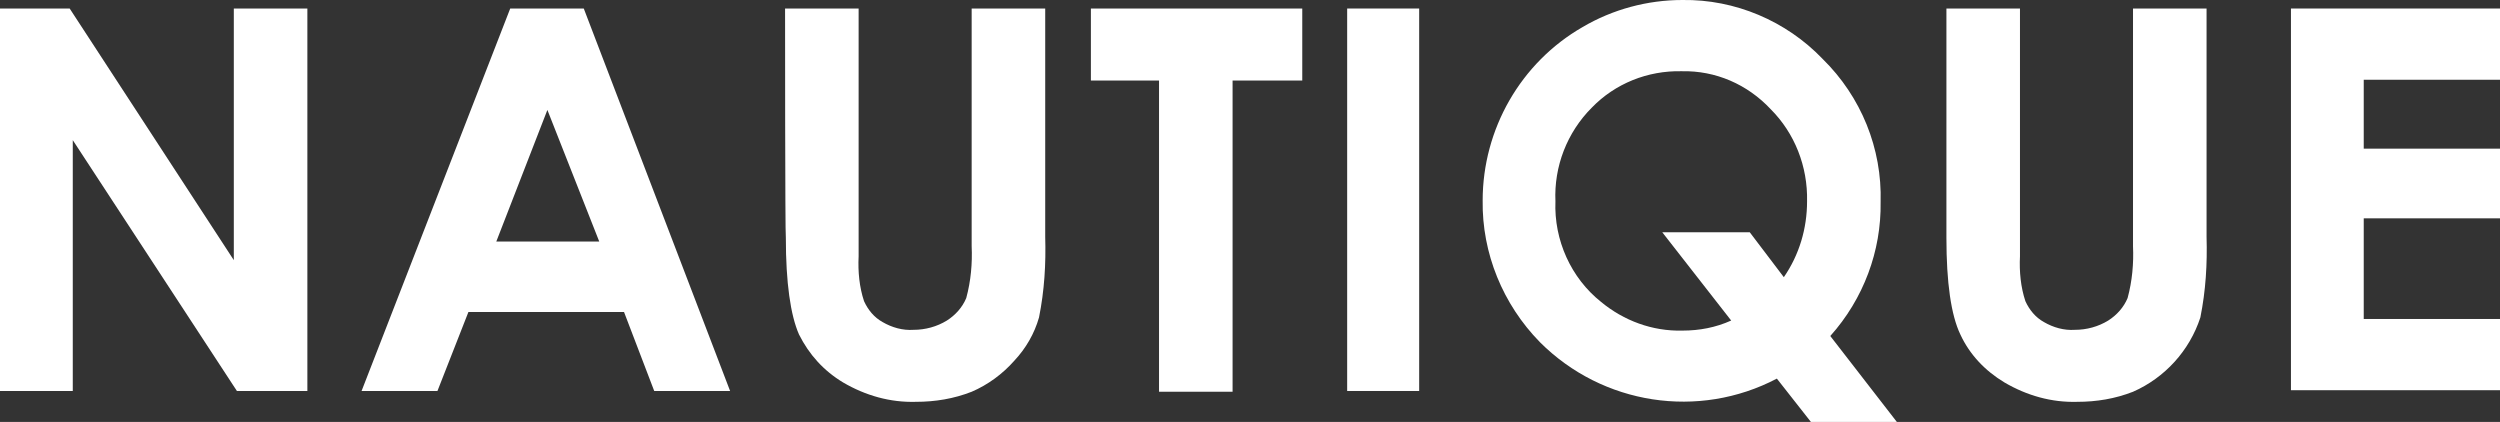
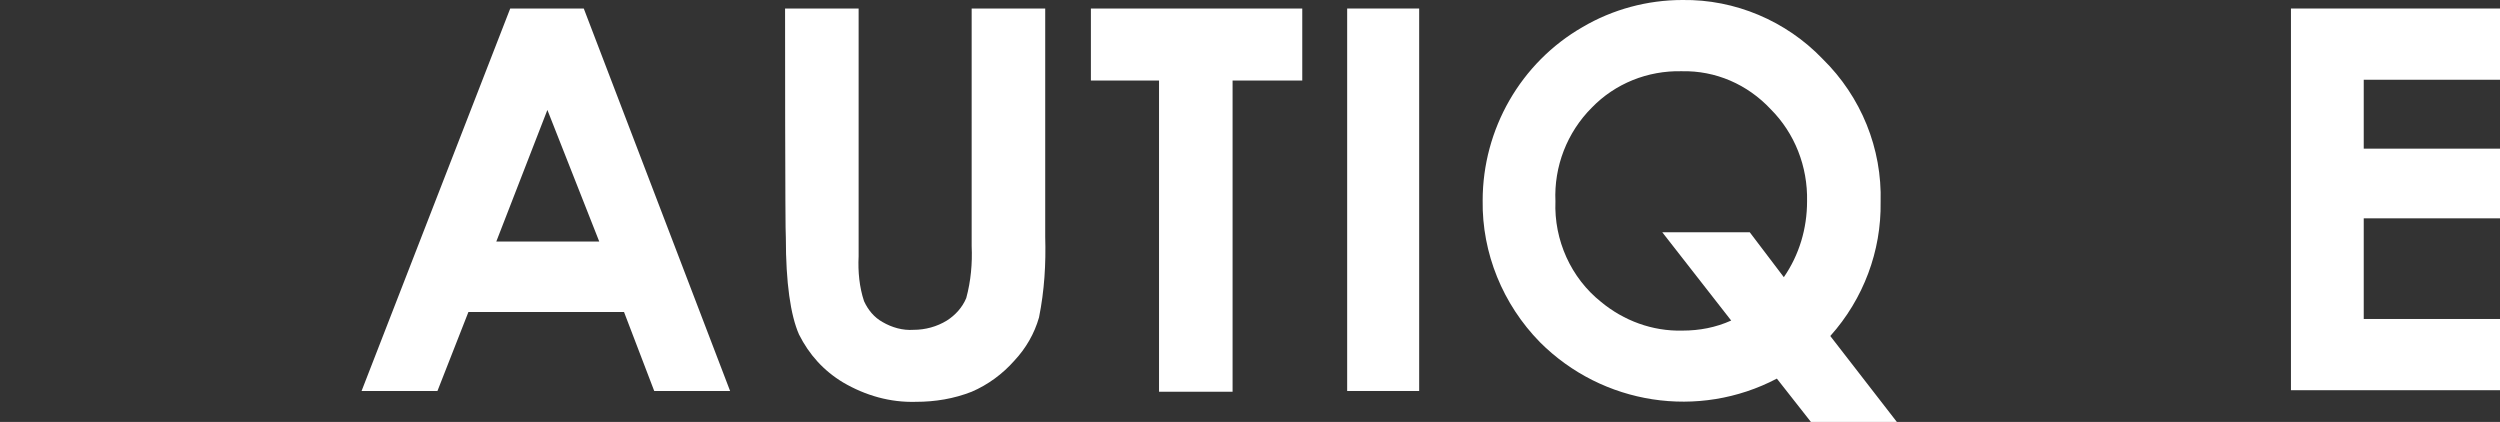
<svg xmlns="http://www.w3.org/2000/svg" id="Layer_2" viewBox="0 0 322.9 54.5">
  <rect x="0" y="0" width="322.9" height="54.5" fill="#333333" stroke="none" />
  <defs>
    <style>
      .cls-1 {
        fill: #fff;
      }
    </style>
  </defs>
  <g id="Layer_1-2" data-name="Layer_1">
    <g id="Layer_1-2">
-       <path class="cls-1" d="M0,1.1h9l21.2,32.5V1.1h9.5v49.4h-9.1L9.4,18.1v32.4H0C0,50.6,0,1.1,0,1.1Z" />
      <path class="cls-1" d="M65.9,1.1h9.5l18.9,49.4h-9.8l-3.9-10.2h-20.1l-4,10.2h-9.8L65.9,1.1ZM70.7,14.2l-6.6,17h13.3l-6.7-17h0Z" />
      <path class="cls-1" d="M101.4,1.1h9.5v32c-.1,2,.1,4,.7,5.8.5,1.1,1.3,2.1,2.4,2.7,1.2.7,2.6,1.1,4,1,1.5,0,3-.4,4.3-1.2,1.1-.7,2-1.7,2.5-2.9.6-2.2.8-4.5.7-6.7V1.1h9.5v29.5c.1,3.5-.1,6.9-.8,10.4-.6,2.1-1.7,4-3.2,5.6-1.5,1.7-3.4,3.1-5.5,4-2.3.9-4.7,1.3-7.2,1.3-3.3.1-6.5-.8-9.4-2.5-2.5-1.5-4.4-3.6-5.7-6.2-1.1-2.5-1.7-6.7-1.7-12.5-.1-.1-.1-29.6-.1-29.6Z" />
      <path class="cls-1" d="M140.9,1.1h27.3v9.3h-9v40.2h-9.5V10.4h-8.8V1.1h0Z" />
      <path class="cls-1" d="M174,1.1h9.3v49.4h-9.3V1.1Z" />
      <path class="cls-1" d="M236.4,43.4l8.6,11.1h-11.1l-4.4-5.6c-10.1,5.3-22.5,3.4-30.6-4.7-4.8-4.9-7.5-11.5-7.4-18.3,0-9.2,4.9-17.8,12.9-22.4C208.3,1.2,212.8,0,217.3,0c6.8-.1,13.4,2.7,18.1,7.6,5,4.9,7.7,11.6,7.5,18.5.1,6.3-2.2,12.5-6.5,17.3ZM230.4,35.8c2-2.9,3-6.3,3-9.8.1-4.5-1.6-8.8-4.7-11.9-3-3.2-7.1-5-11.5-4.9-4.4-.1-8.6,1.6-11.6,4.7-3.2,3.2-4.9,7.6-4.7,12.1-.2,5,2,9.9,5.9,13,2.9,2.4,6.6,3.8,10.5,3.7,2.2,0,4.3-.4,6.3-1.3l-8.9-11.4h11.3l4.4,5.8h0Z" />
-       <path class="cls-1" d="M251.4,1.1h9.5v32c-.1,2,.1,4,.7,5.8.5,1.1,1.3,2.1,2.4,2.7,1.2.7,2.6,1.1,4,1,1.5,0,3-.4,4.3-1.2,1.1-.7,2-1.7,2.5-2.9.6-2.2.8-4.5.7-6.7V1.1h9.5v29.5c.1,3.5-.1,6.9-.8,10.4-1.4,4.3-4.6,7.8-8.7,9.6-2.3.9-4.7,1.3-7.2,1.3-3.3.1-6.5-.8-9.4-2.5-2.5-1.5-4.5-3.6-5.7-6.2-1.2-2.5-1.8-6.7-1.8-12.5V1.1Z" />
      <path class="cls-1" d="M295.9,1.1h27v9.2h-17.6v8.9h17.6v9h-17.6v13h17.6v9.2h-27V1.1h0Z" />
    </g>
  </g>
</svg>